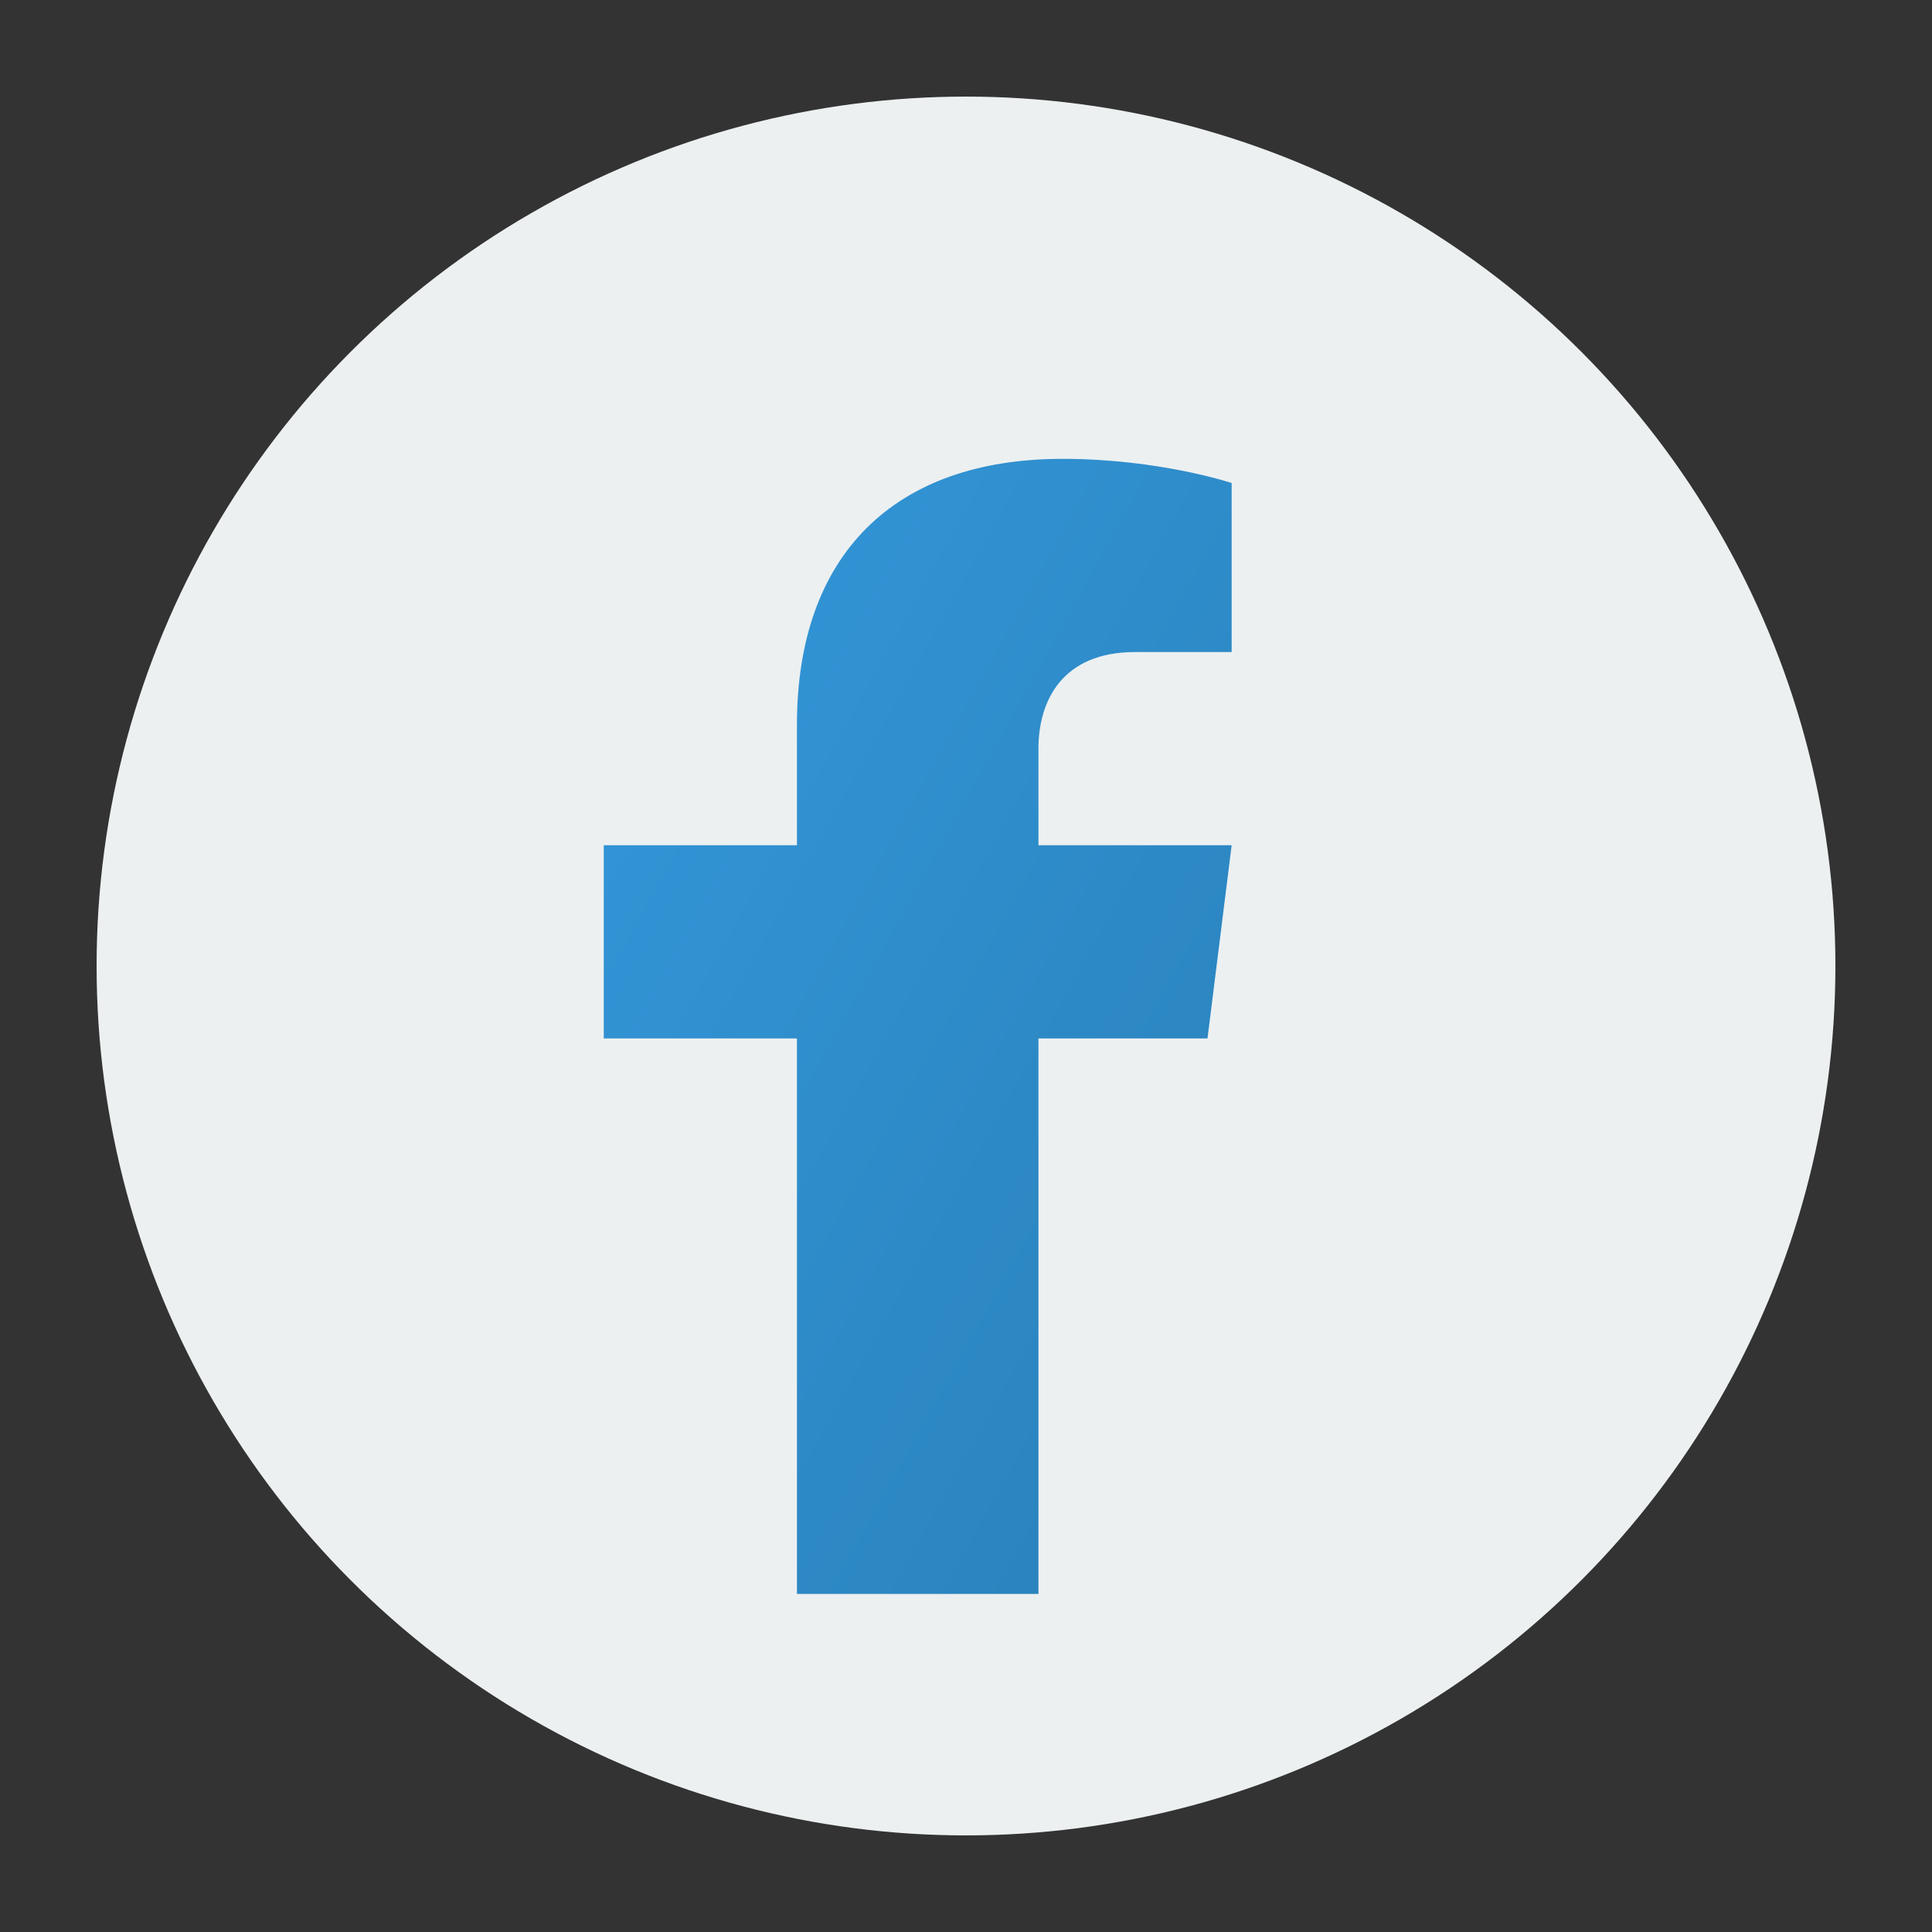
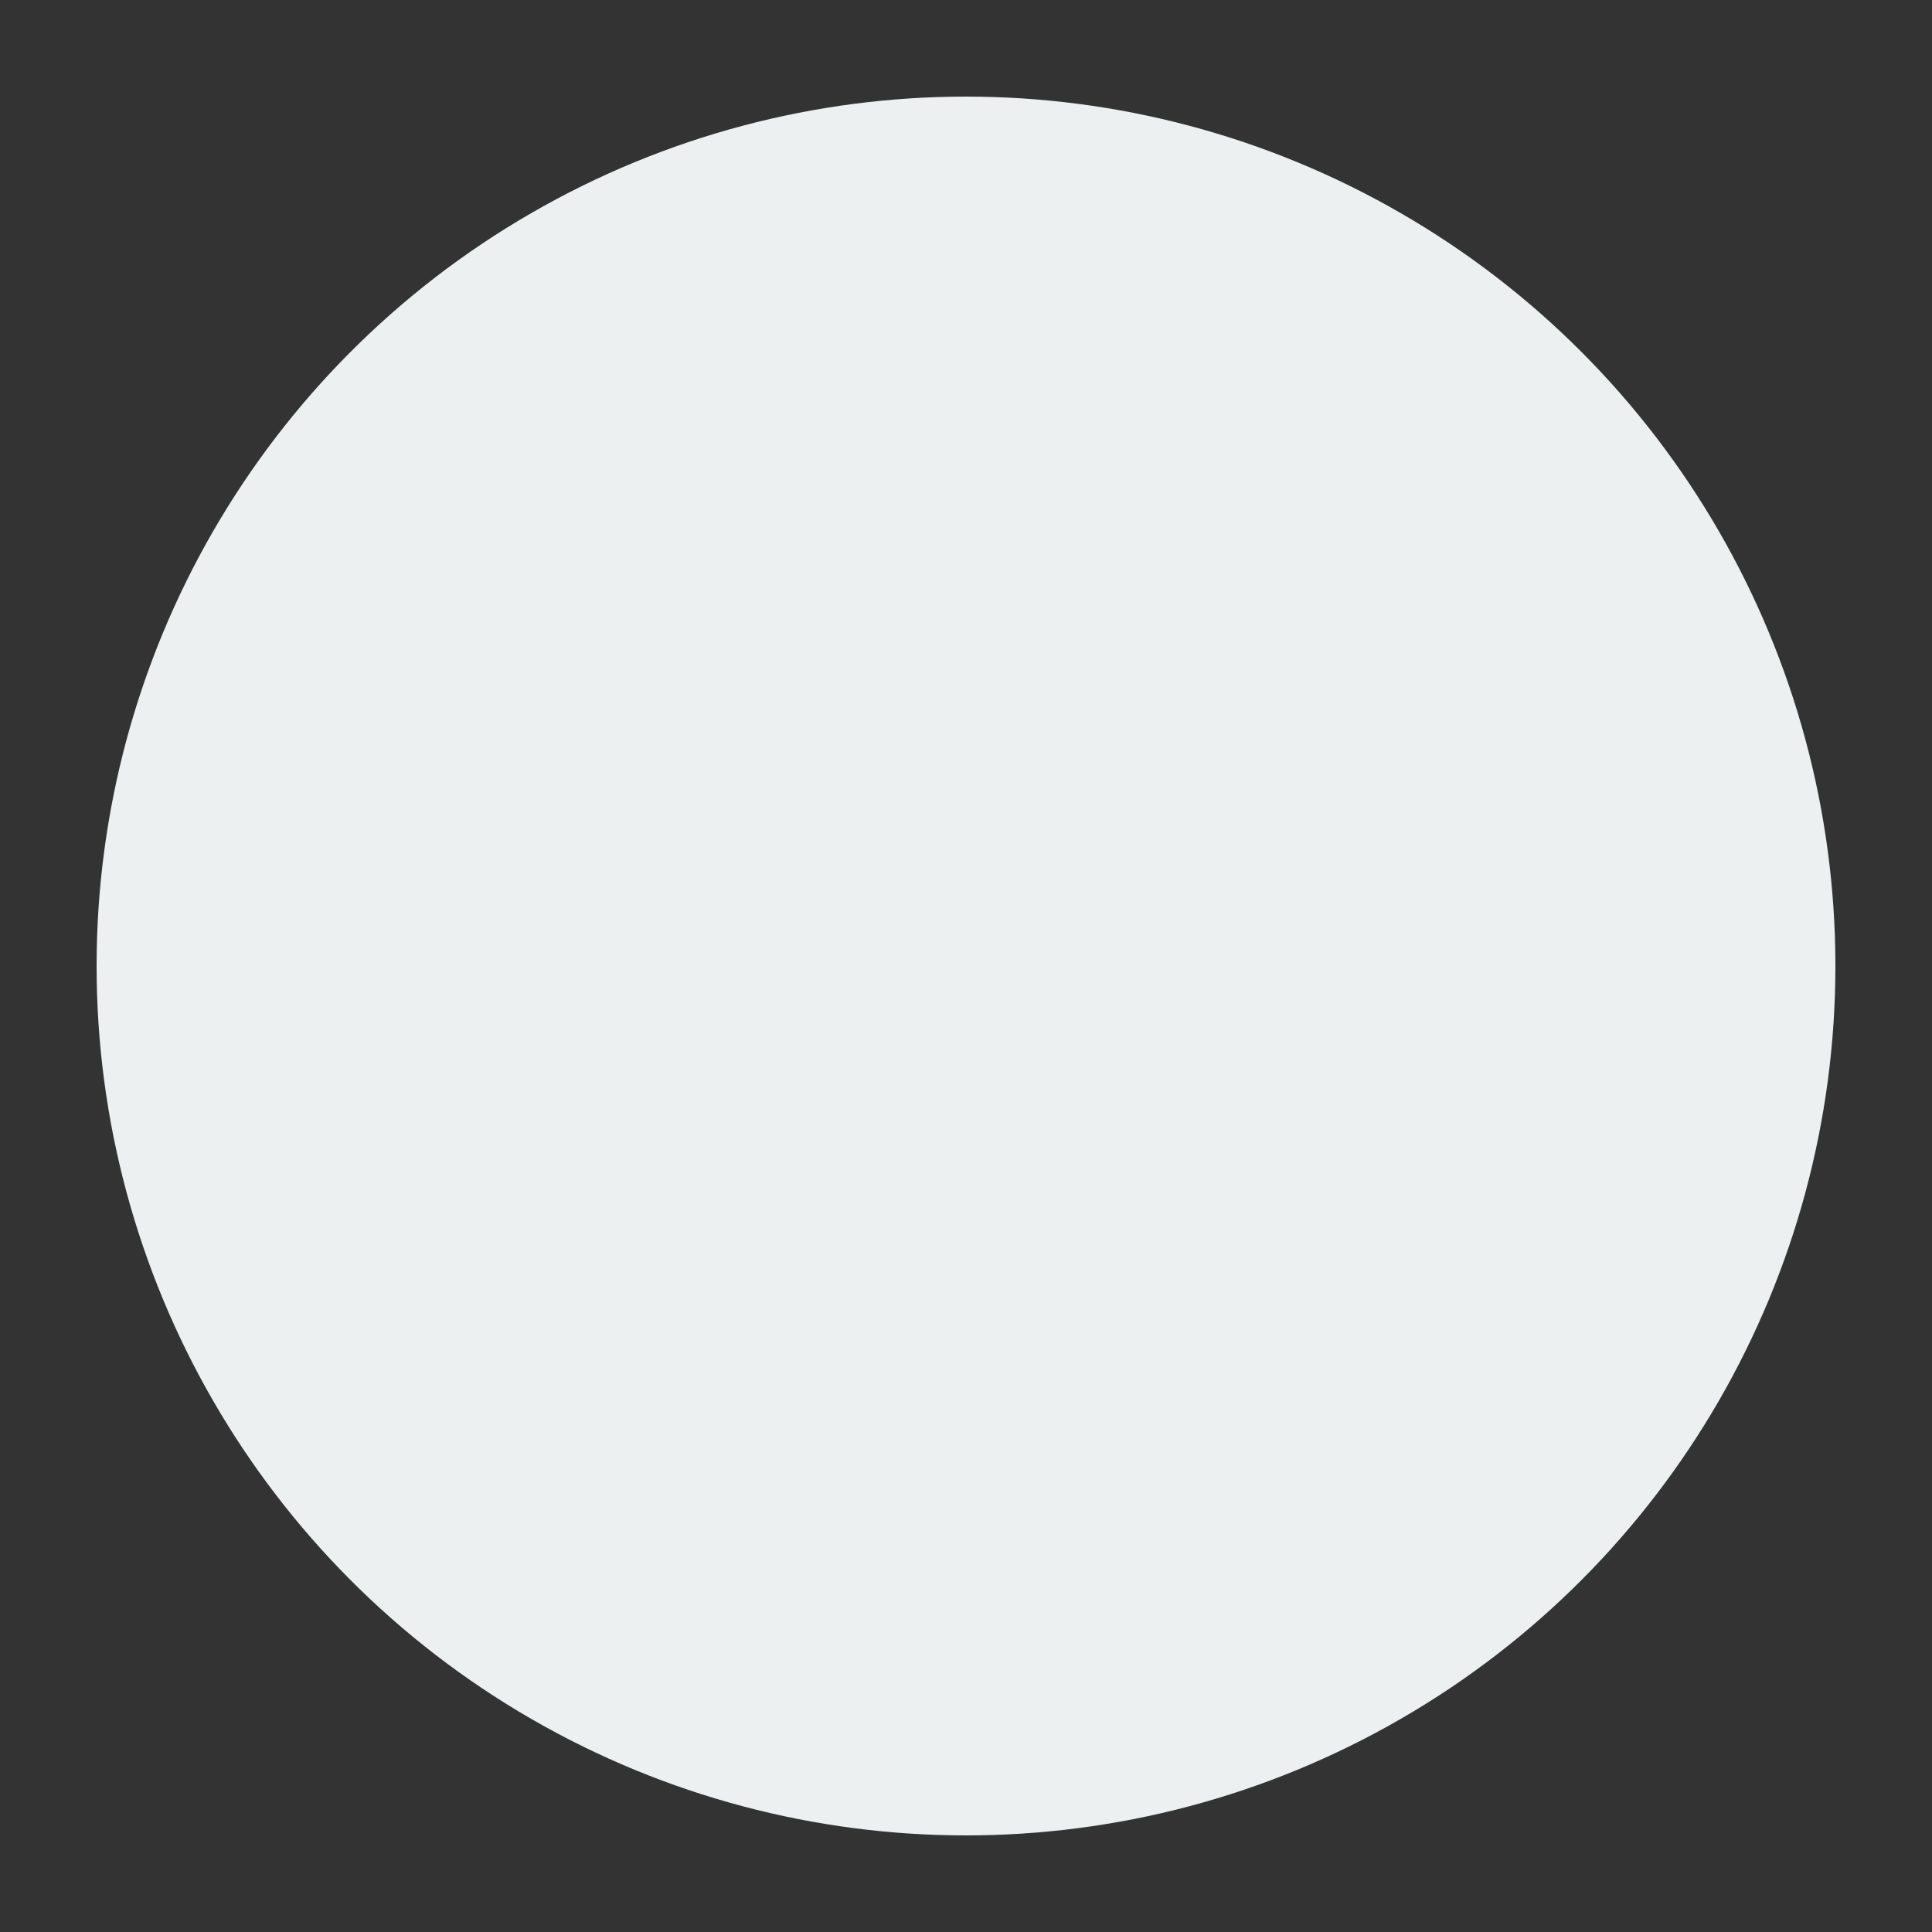
<svg xmlns="http://www.w3.org/2000/svg" width="40" height="40" viewBox="0 0 40 40">
  <rect x="0" y="0" width="40" height="40" fill="#333333" stroke="none" />
  <defs>
    <linearGradient id="contact-gradient" x1="0%" y1="0%" x2="100%" y2="100%">
      <stop offset="0%" stop-color="#3498db" />
      <stop offset="100%" stop-color="#2980b9" />
    </linearGradient>
  </defs>
  <g id="facebook-icon">
    <circle fill="#ecf0f1" cx="20" cy="20" r="18" />
-     <path fill="url(#contact-gradient)" d="M21.5,33V21.5H25l0.5-4h-4v-2c0-1,0.5-2,2-2h2v-3.5c0,0-1.5-0.5-3.5-0.5c-3.5,0-5.5,2-5.5,5.5v2.5h-4v4h4V33H21.5z" />
  </g>
</svg>